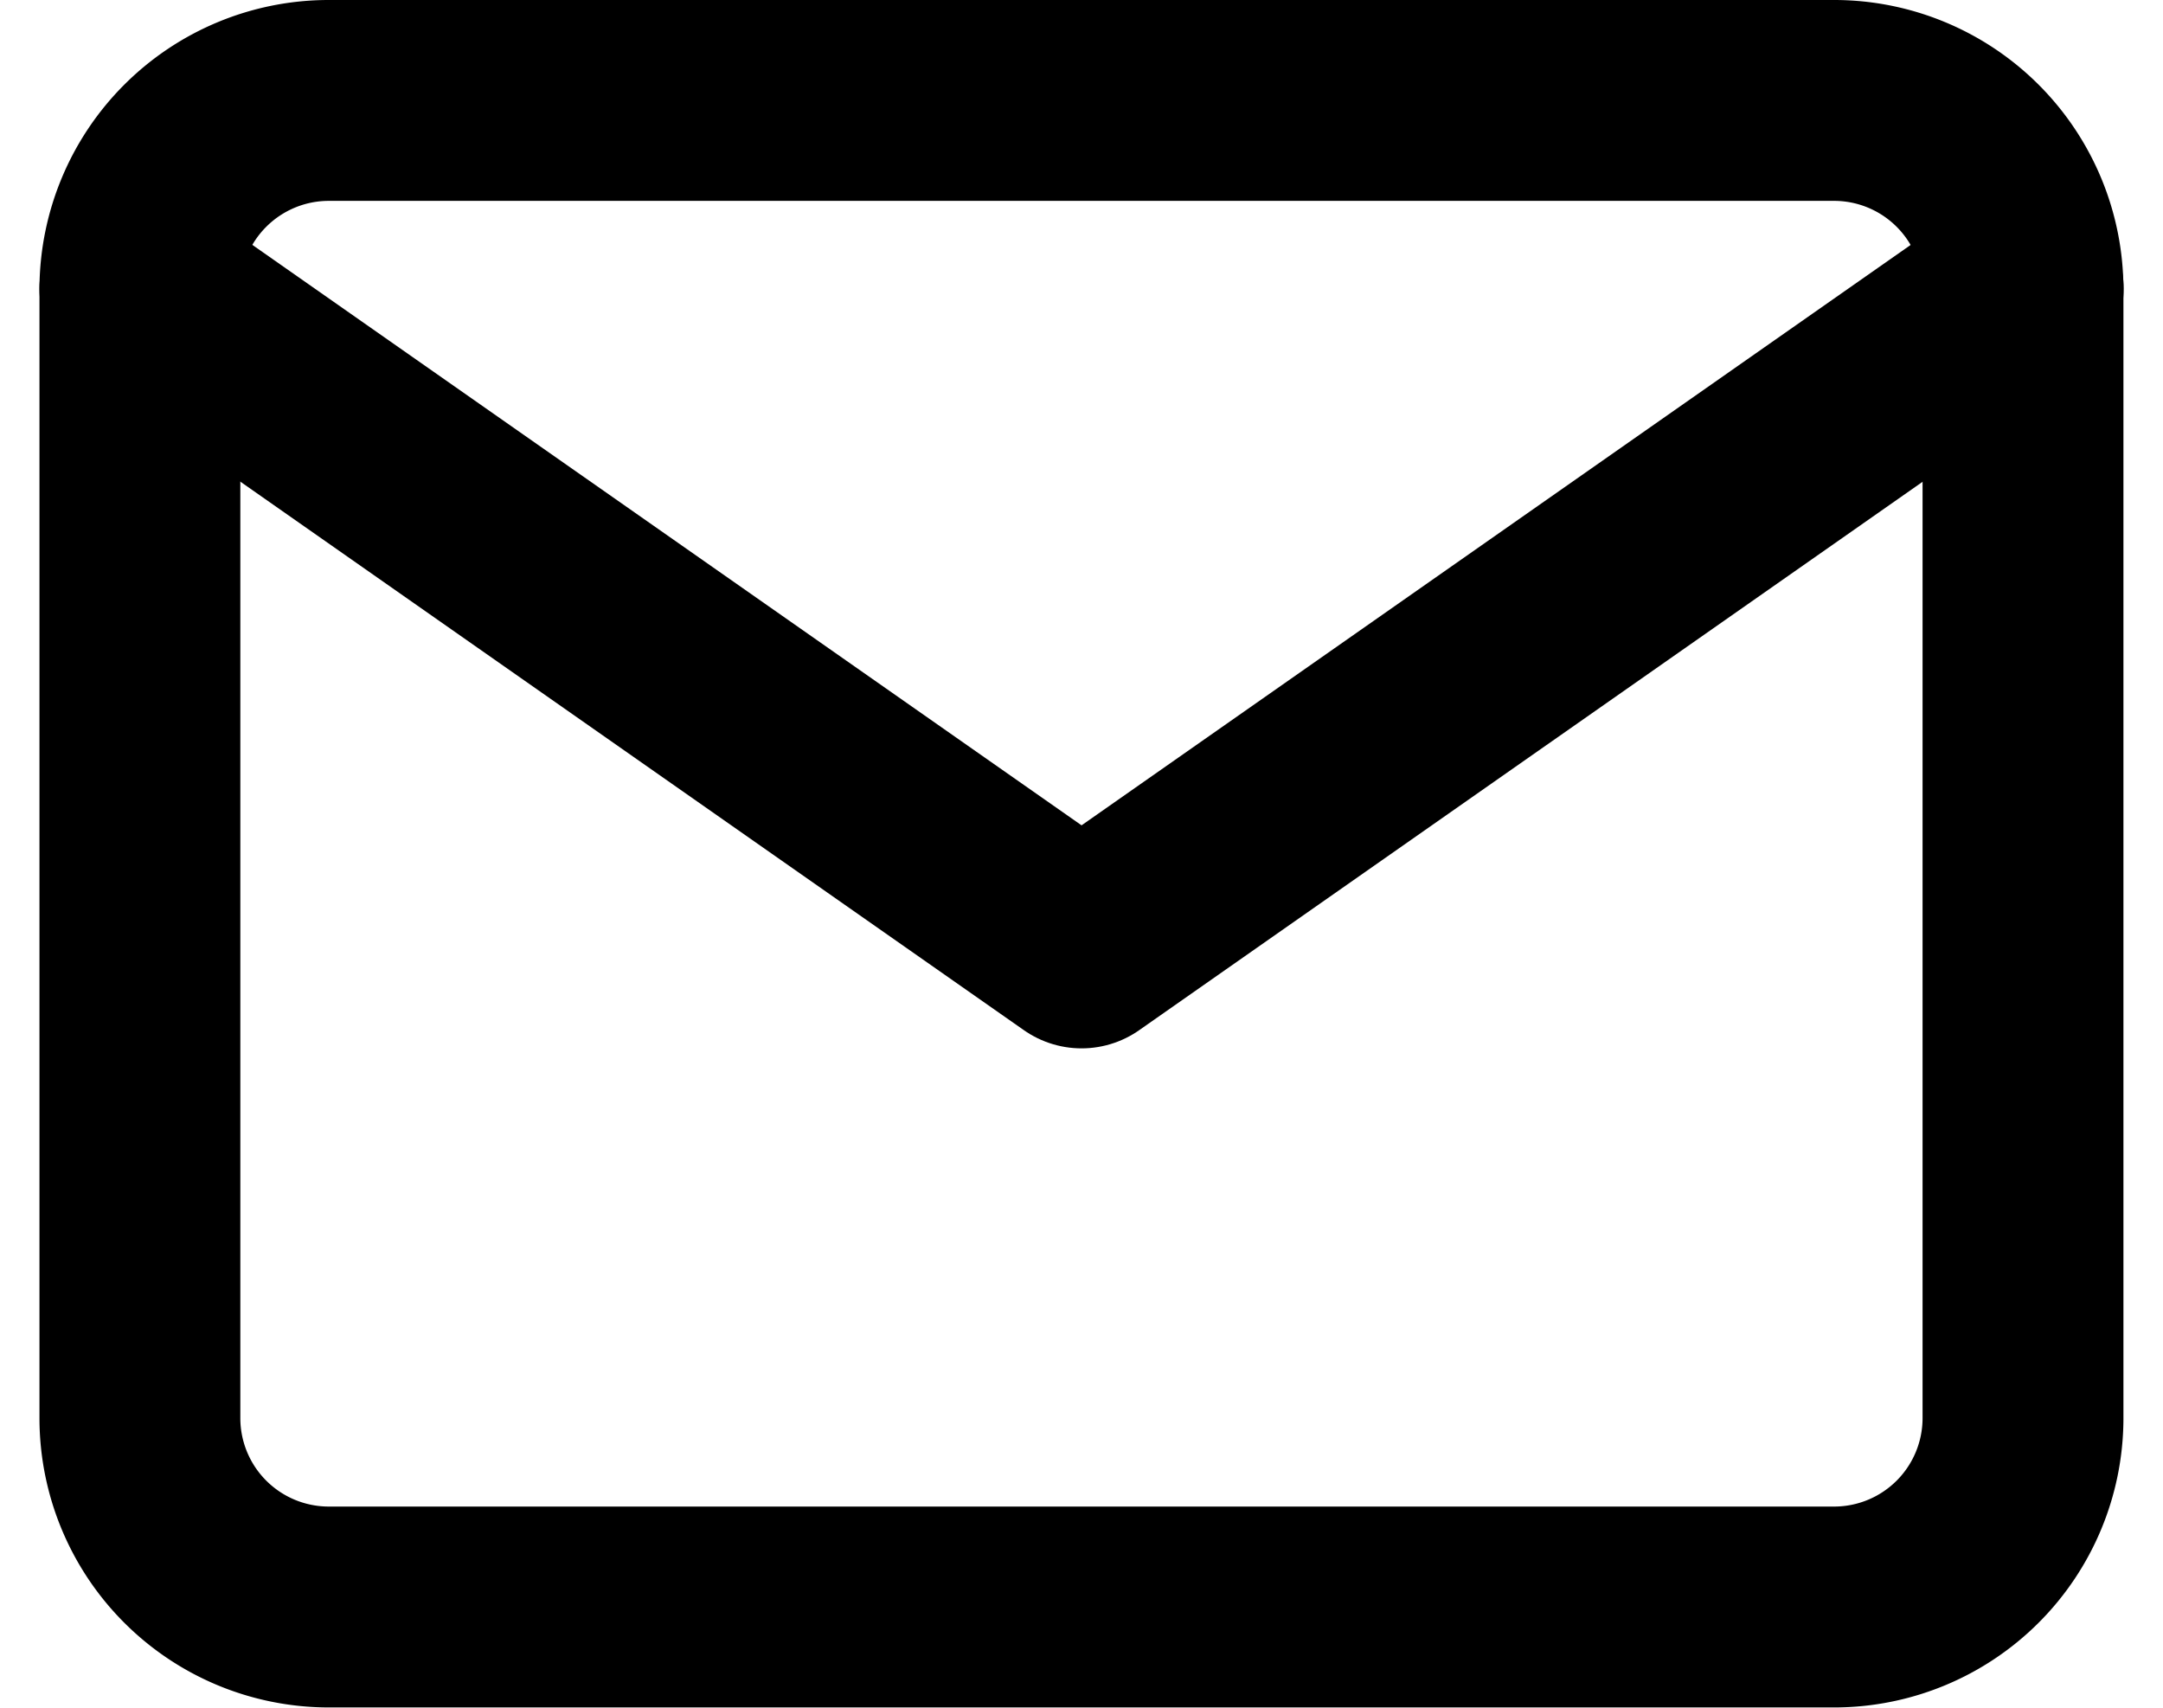
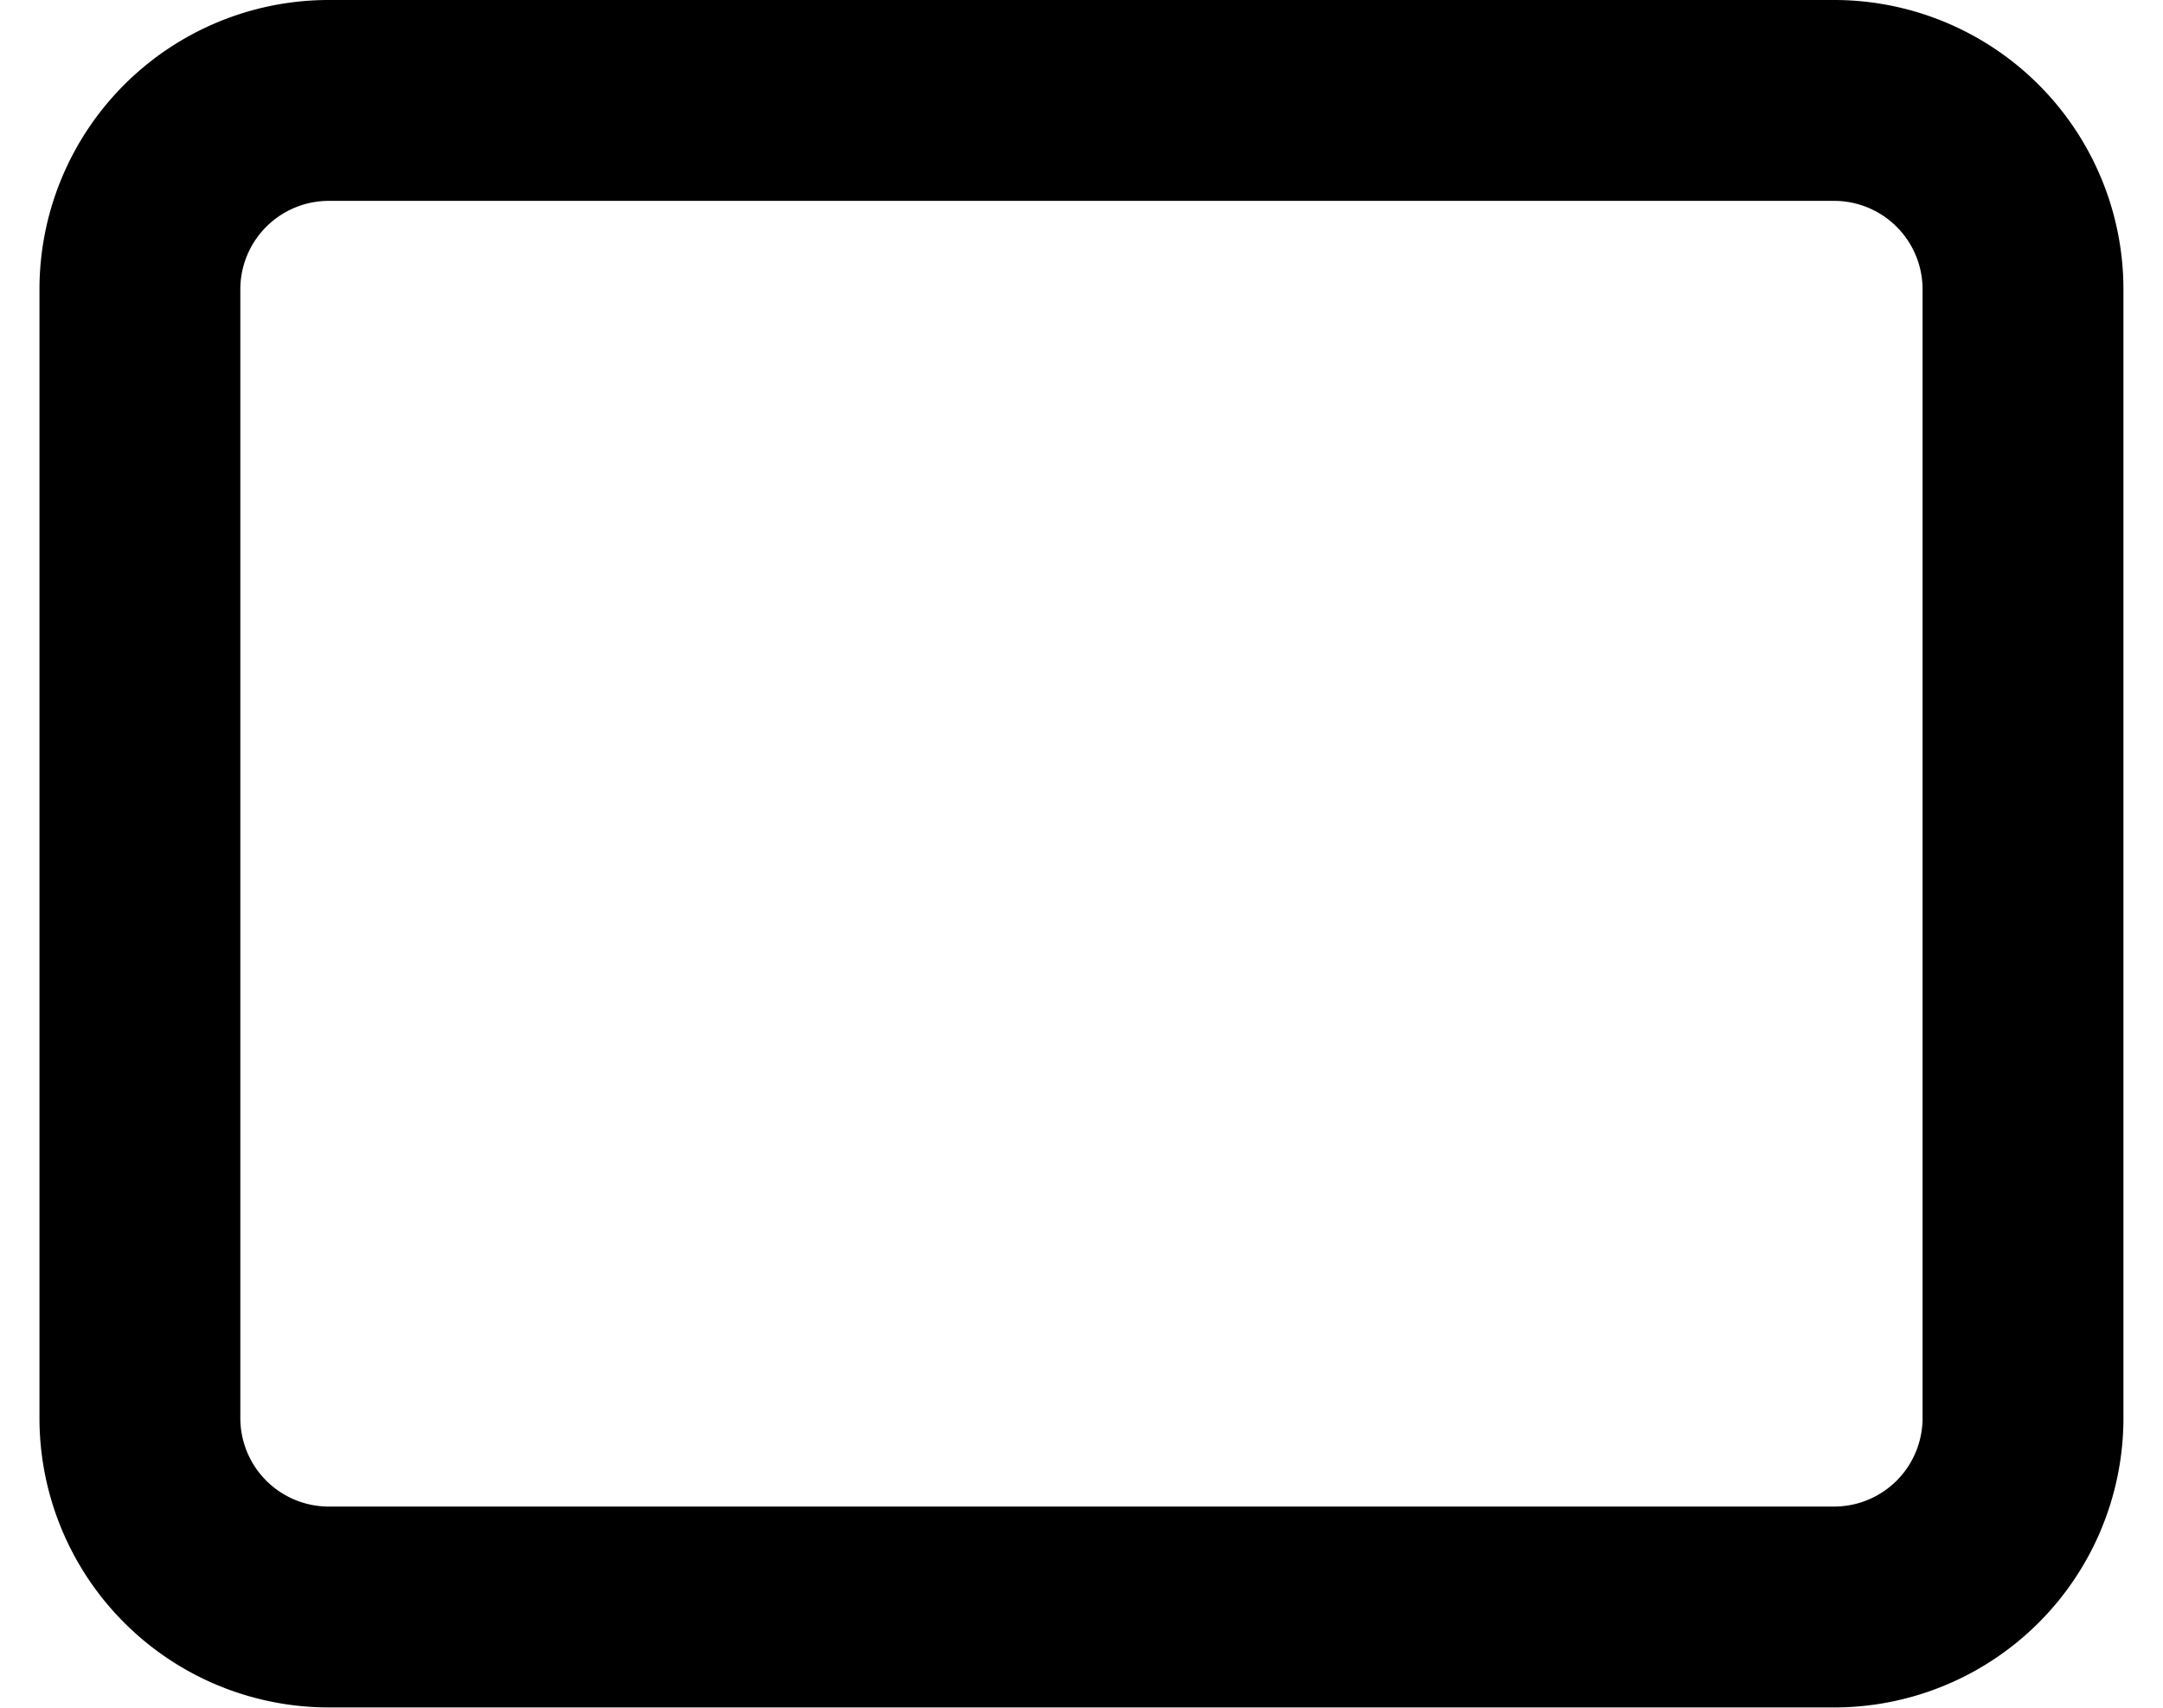
<svg xmlns="http://www.w3.org/2000/svg" width="21.537" height="17.002" viewBox="0 0 21.537 17.002">
  <g id="_8666723_mail_icon" data-name="8666723_mail_icon" transform="translate(-0.607 -3)">
    <path id="Path_111" data-name="Path 111" d="M3.875,4h15a1.881,1.881,0,0,1,1.875,1.875V17.126A1.881,1.881,0,0,1,18.877,19h-15A1.881,1.881,0,0,1,2,17.126V5.875A1.881,1.881,0,0,1,3.875,4Z" fill="none" stroke="#000" stroke-linecap="round" stroke-linejoin="round" stroke-width="2" />
-     <path id="Path_112" data-name="Path 112" d="M20.752,6l-9.376,6.563L2,6" transform="translate(0 -0.125)" fill="none" stroke="#000" stroke-linecap="round" stroke-linejoin="round" stroke-width="2" />
  </g>
</svg>